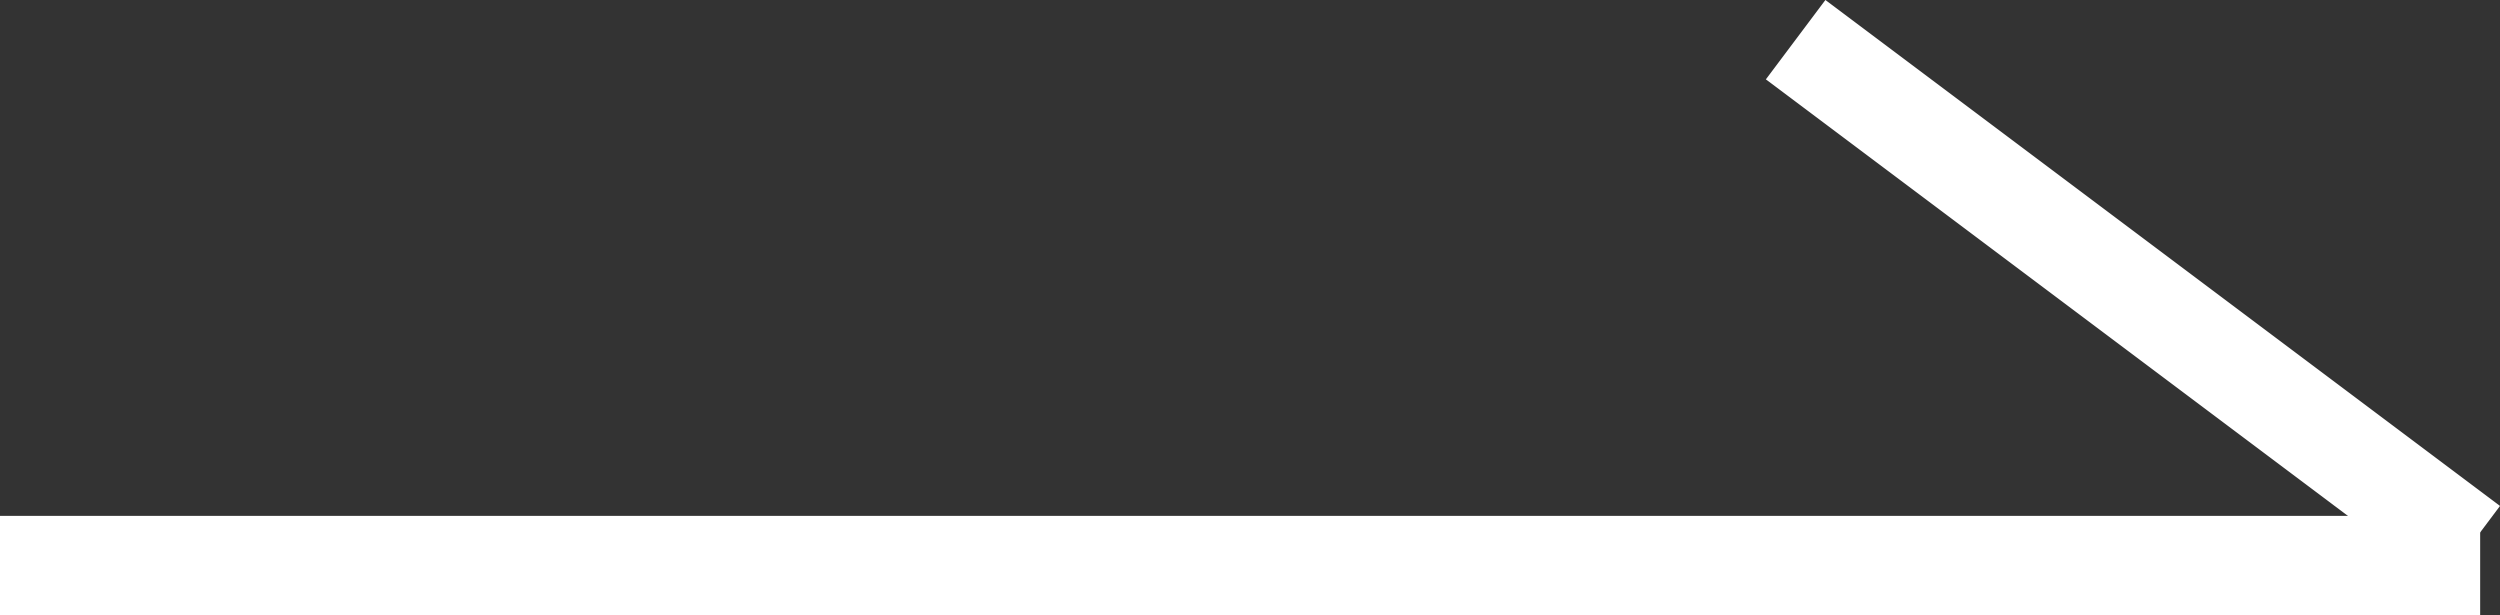
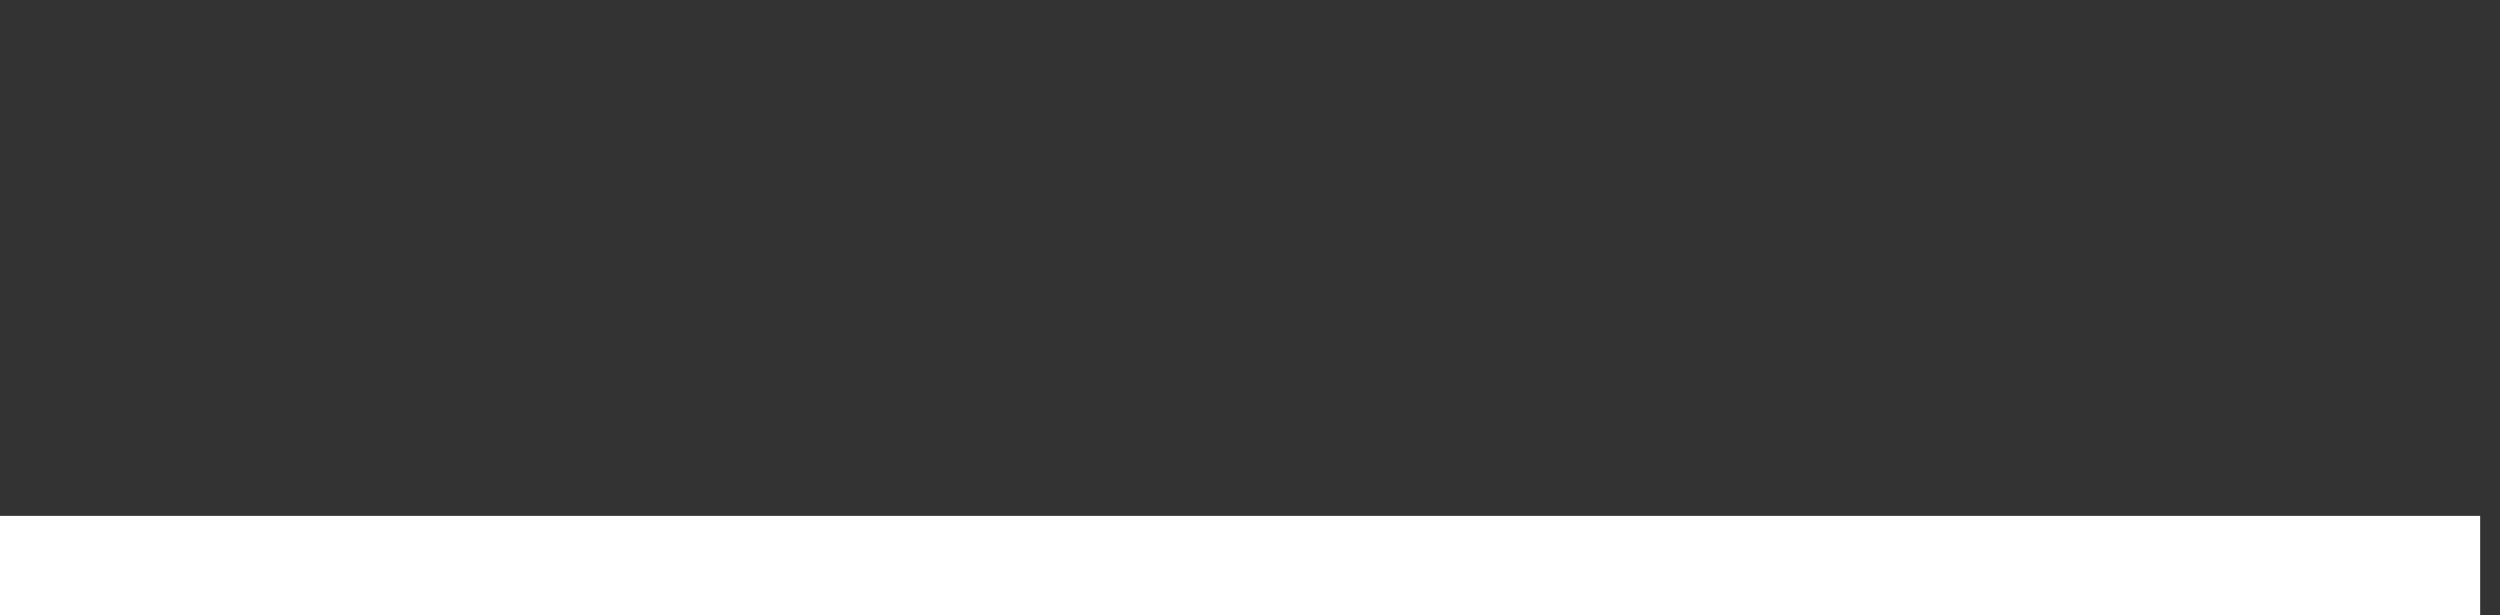
<svg xmlns="http://www.w3.org/2000/svg" width="25.2" height="6.2" viewBox="0 0 25.2 6.2">
  <rect x="0" y="0" width="25.2" height="6.2" fill="#333333" stroke="none" />
  <g transform="translate(-293 -2932.8)">
    <path d="M24.5.5H-.5v-1h25Z" transform="translate(293.5 2938.5)" fill="#fff" />
-     <path d="M6.1,5.2-.7.1l.6-.8L6.7,4.4Z" transform="translate(311.5 2933.5)" fill="#fff" />
  </g>
</svg>